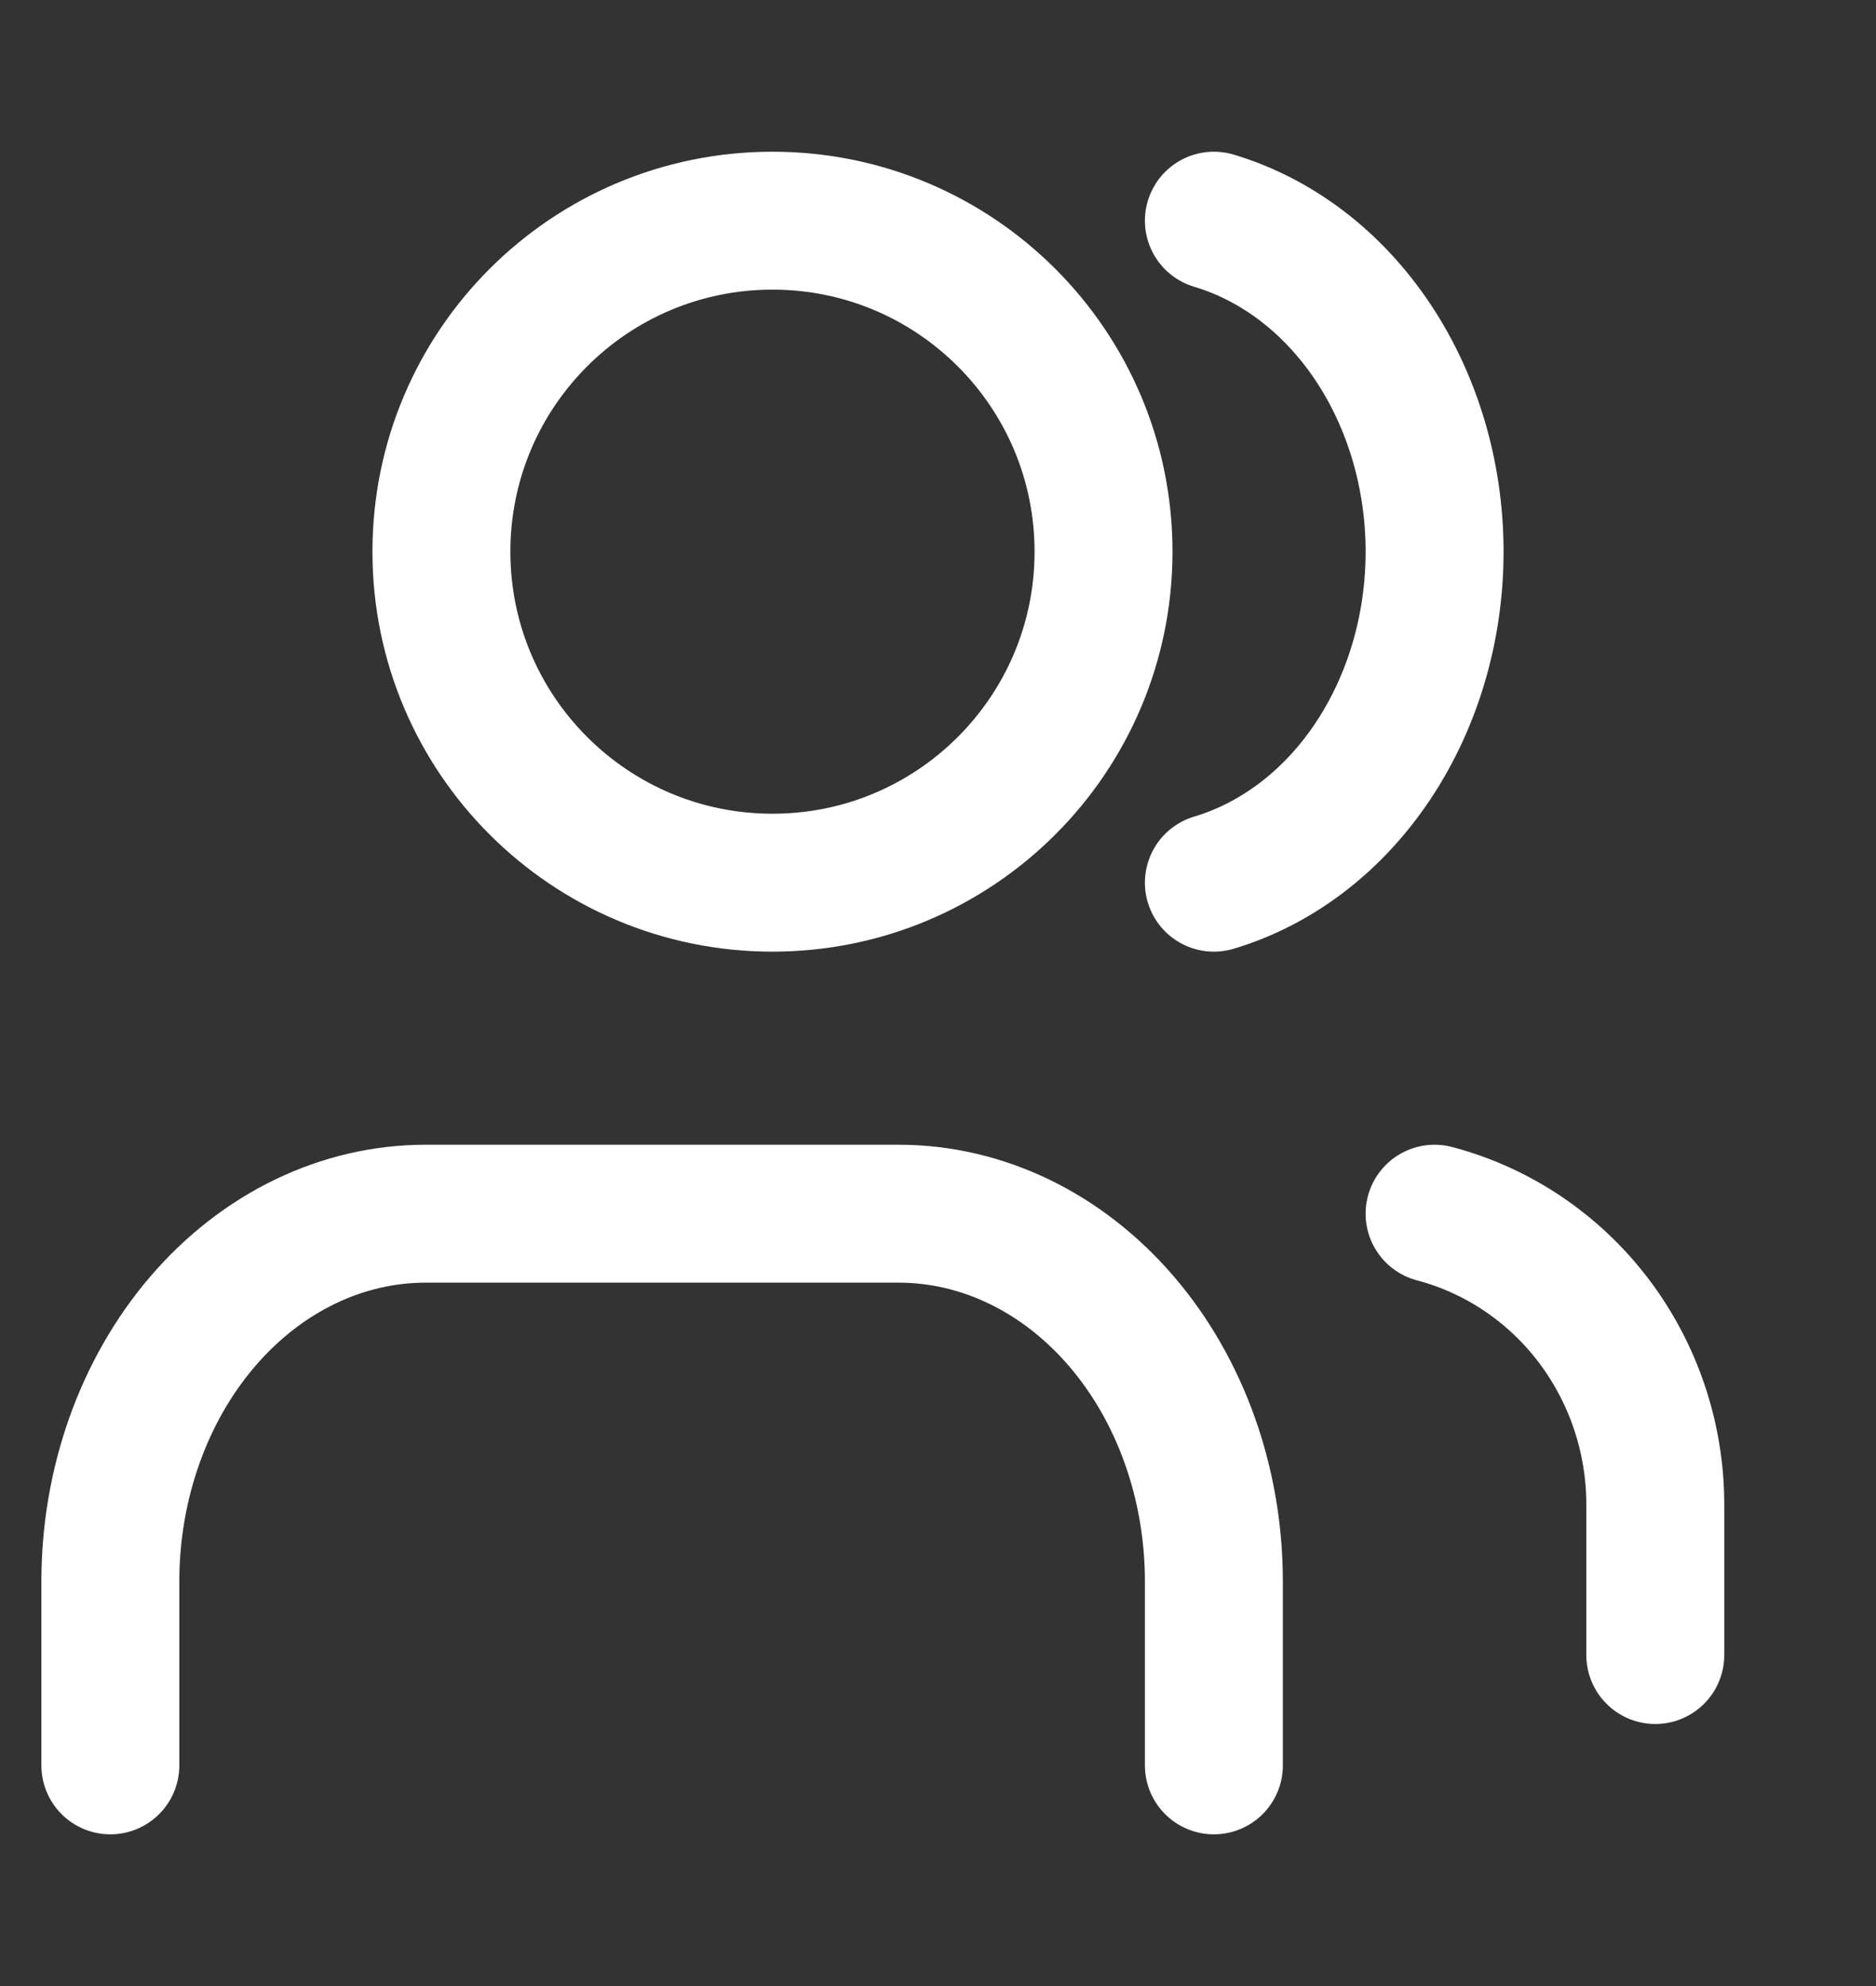
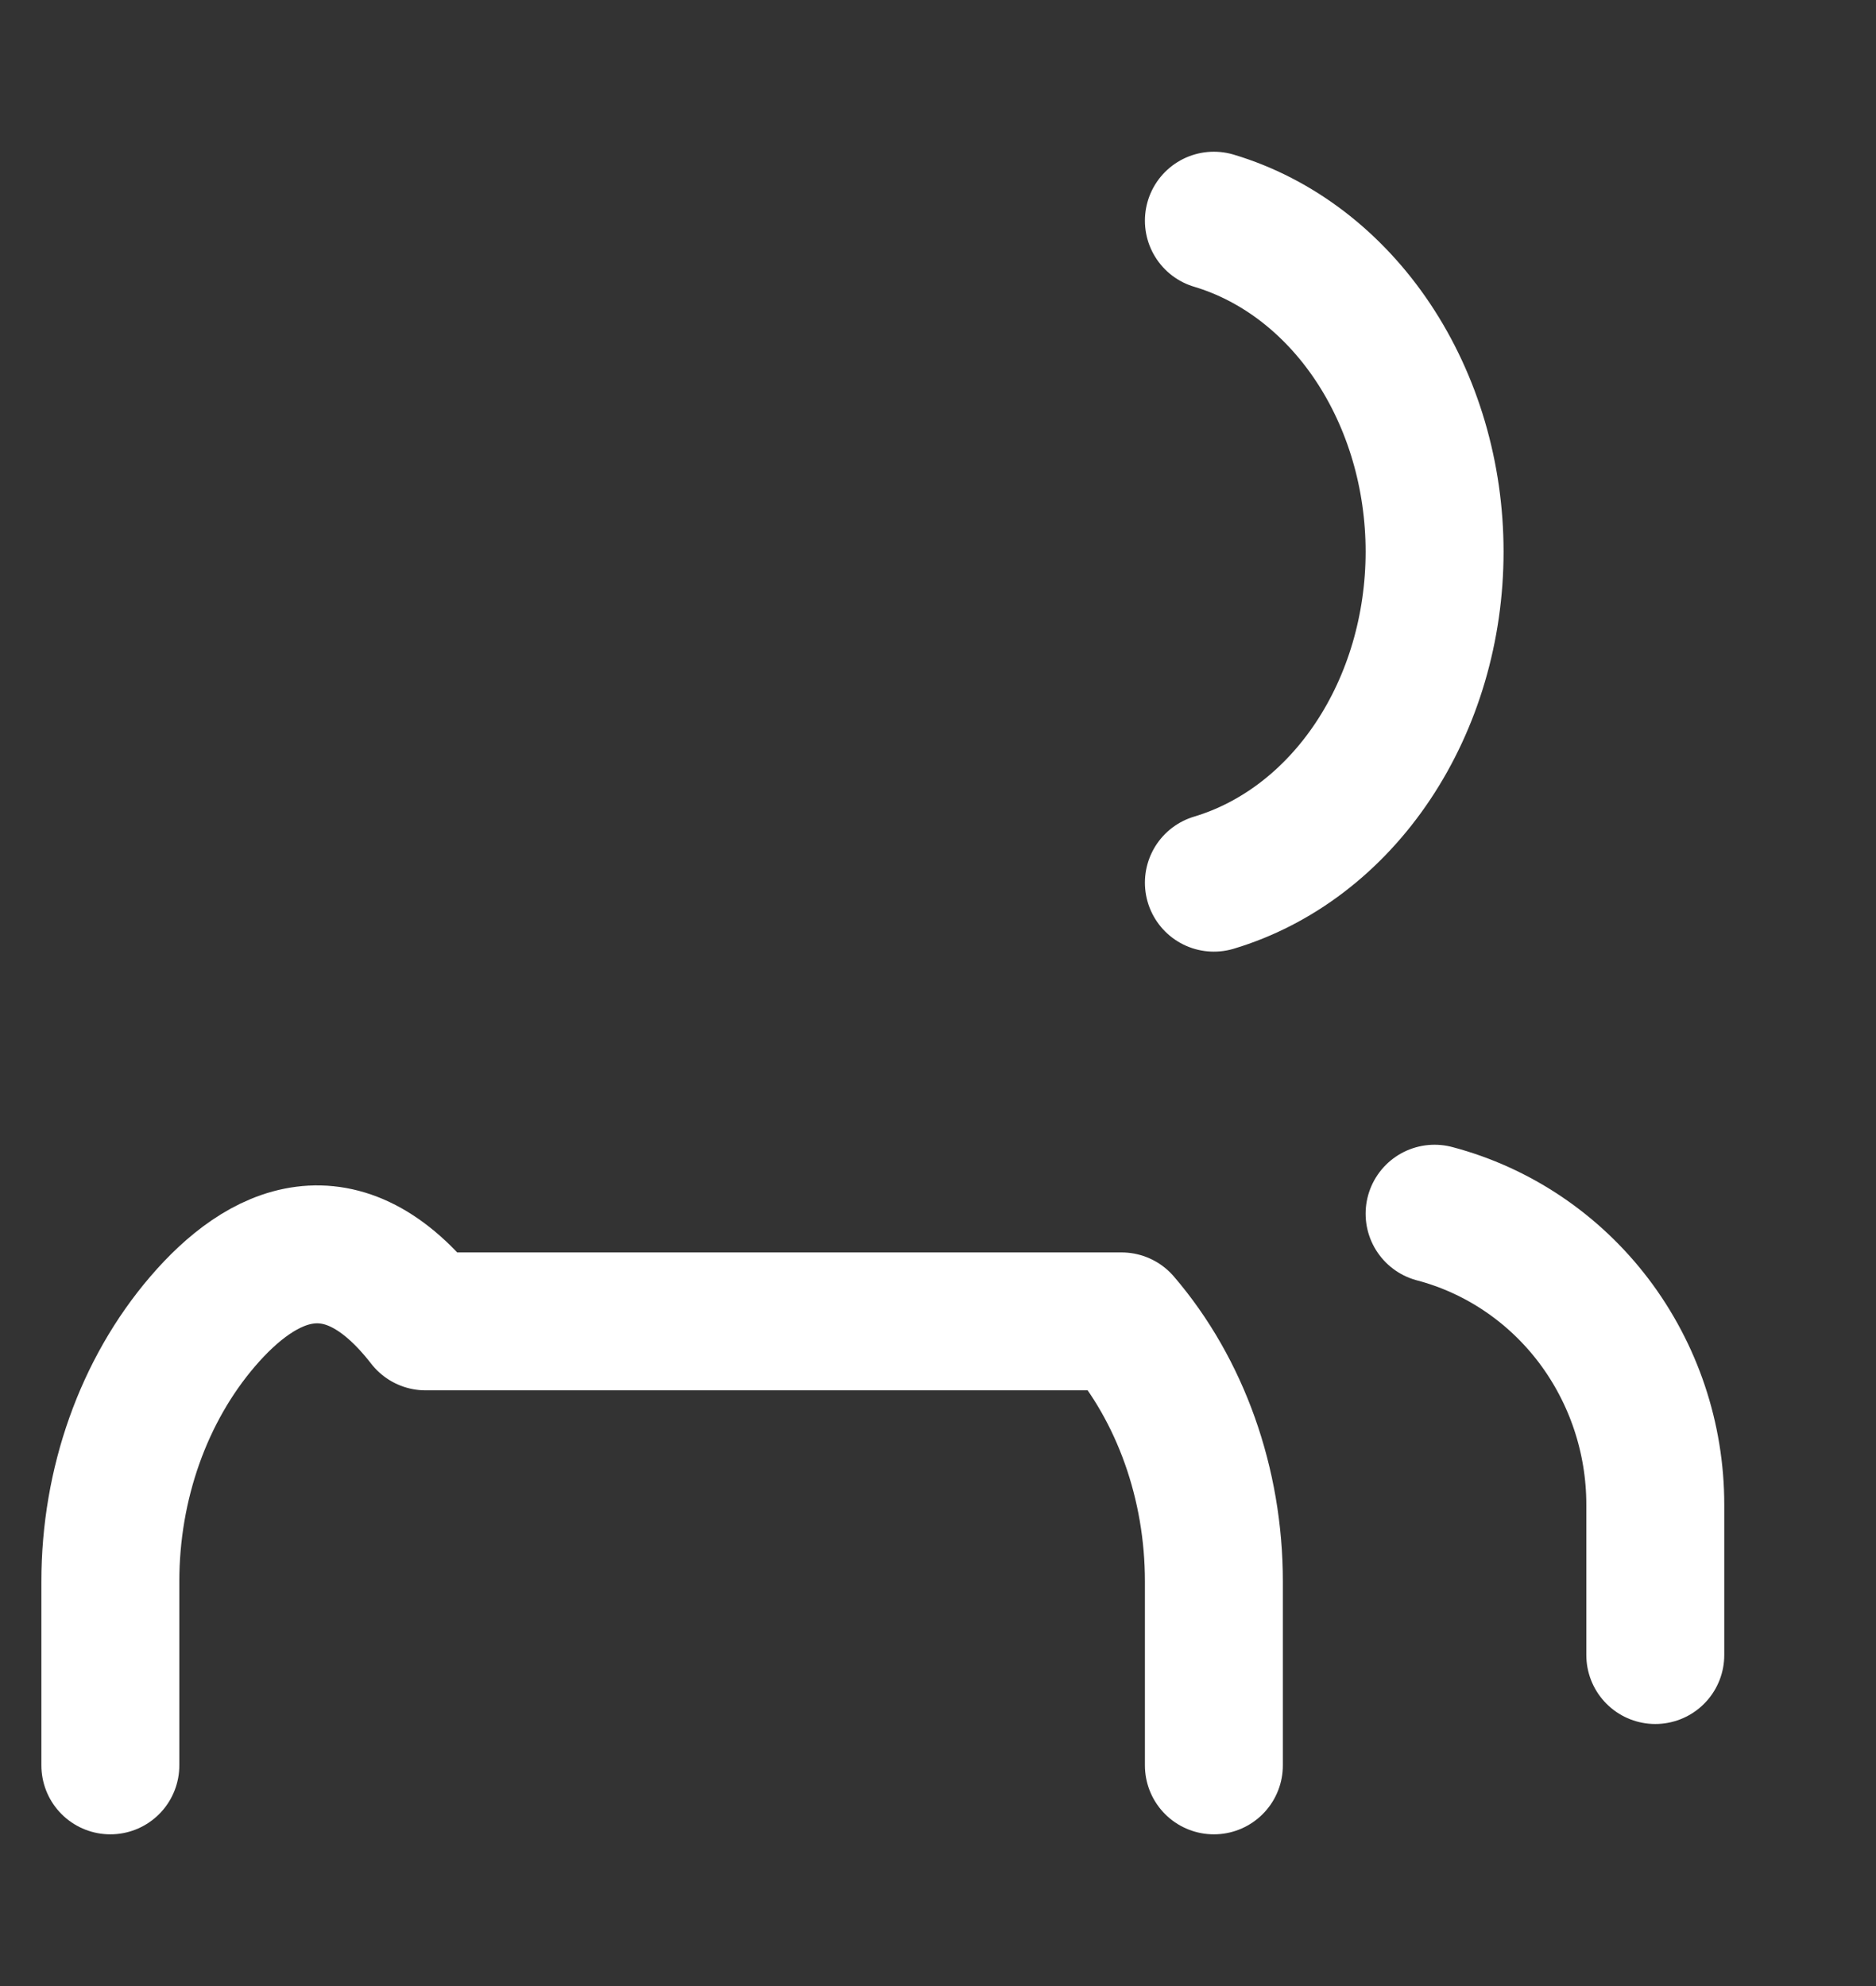
<svg xmlns="http://www.w3.org/2000/svg" width="17" height="18" viewBox="0 0 17 18" fill="none">
  <rect x="0" y="0" width="17" height="18" fill="#333333" stroke="none" />
-   <path d="M11 16V14.333C11 13.449 10.699 12.601 10.163 11.976C9.627 11.351 8.901 11 8.143 11H3.857C3.099 11 2.373 11.351 1.837 11.976C1.301 12.601 1 13.449 1 14.333V16" stroke="white" stroke-width="1.25" stroke-linecap="round" stroke-linejoin="round" />
-   <path d="M7 8C8.657 8 10 6.657 10 5C10 3.343 8.657 2 7 2C5.343 2 4 3.343 4 5C4 6.657 5.343 8 7 8Z" stroke="white" stroke-width="1.25" stroke-linecap="round" stroke-linejoin="round" />
+   <path d="M11 16V14.333C11 13.449 10.699 12.601 10.163 11.976H3.857C3.099 11 2.373 11.351 1.837 11.976C1.301 12.601 1 13.449 1 14.333V16" stroke="white" stroke-width="1.25" stroke-linecap="round" stroke-linejoin="round" />
  <path d="M15 15V13.637C15 13.033 14.803 12.447 14.441 11.969C14.079 11.492 13.572 11.151 13 11" stroke="white" stroke-width="1.25" stroke-linecap="round" stroke-linejoin="round" />
  <path d="M11 2C11.572 2.171 12.079 2.558 12.441 3.101C12.803 3.644 13 4.312 13 5C13 5.688 12.803 6.356 12.441 6.899C12.079 7.442 11.572 7.829 11 8" stroke="white" stroke-width="1.25" stroke-linecap="round" stroke-linejoin="round" />
</svg>